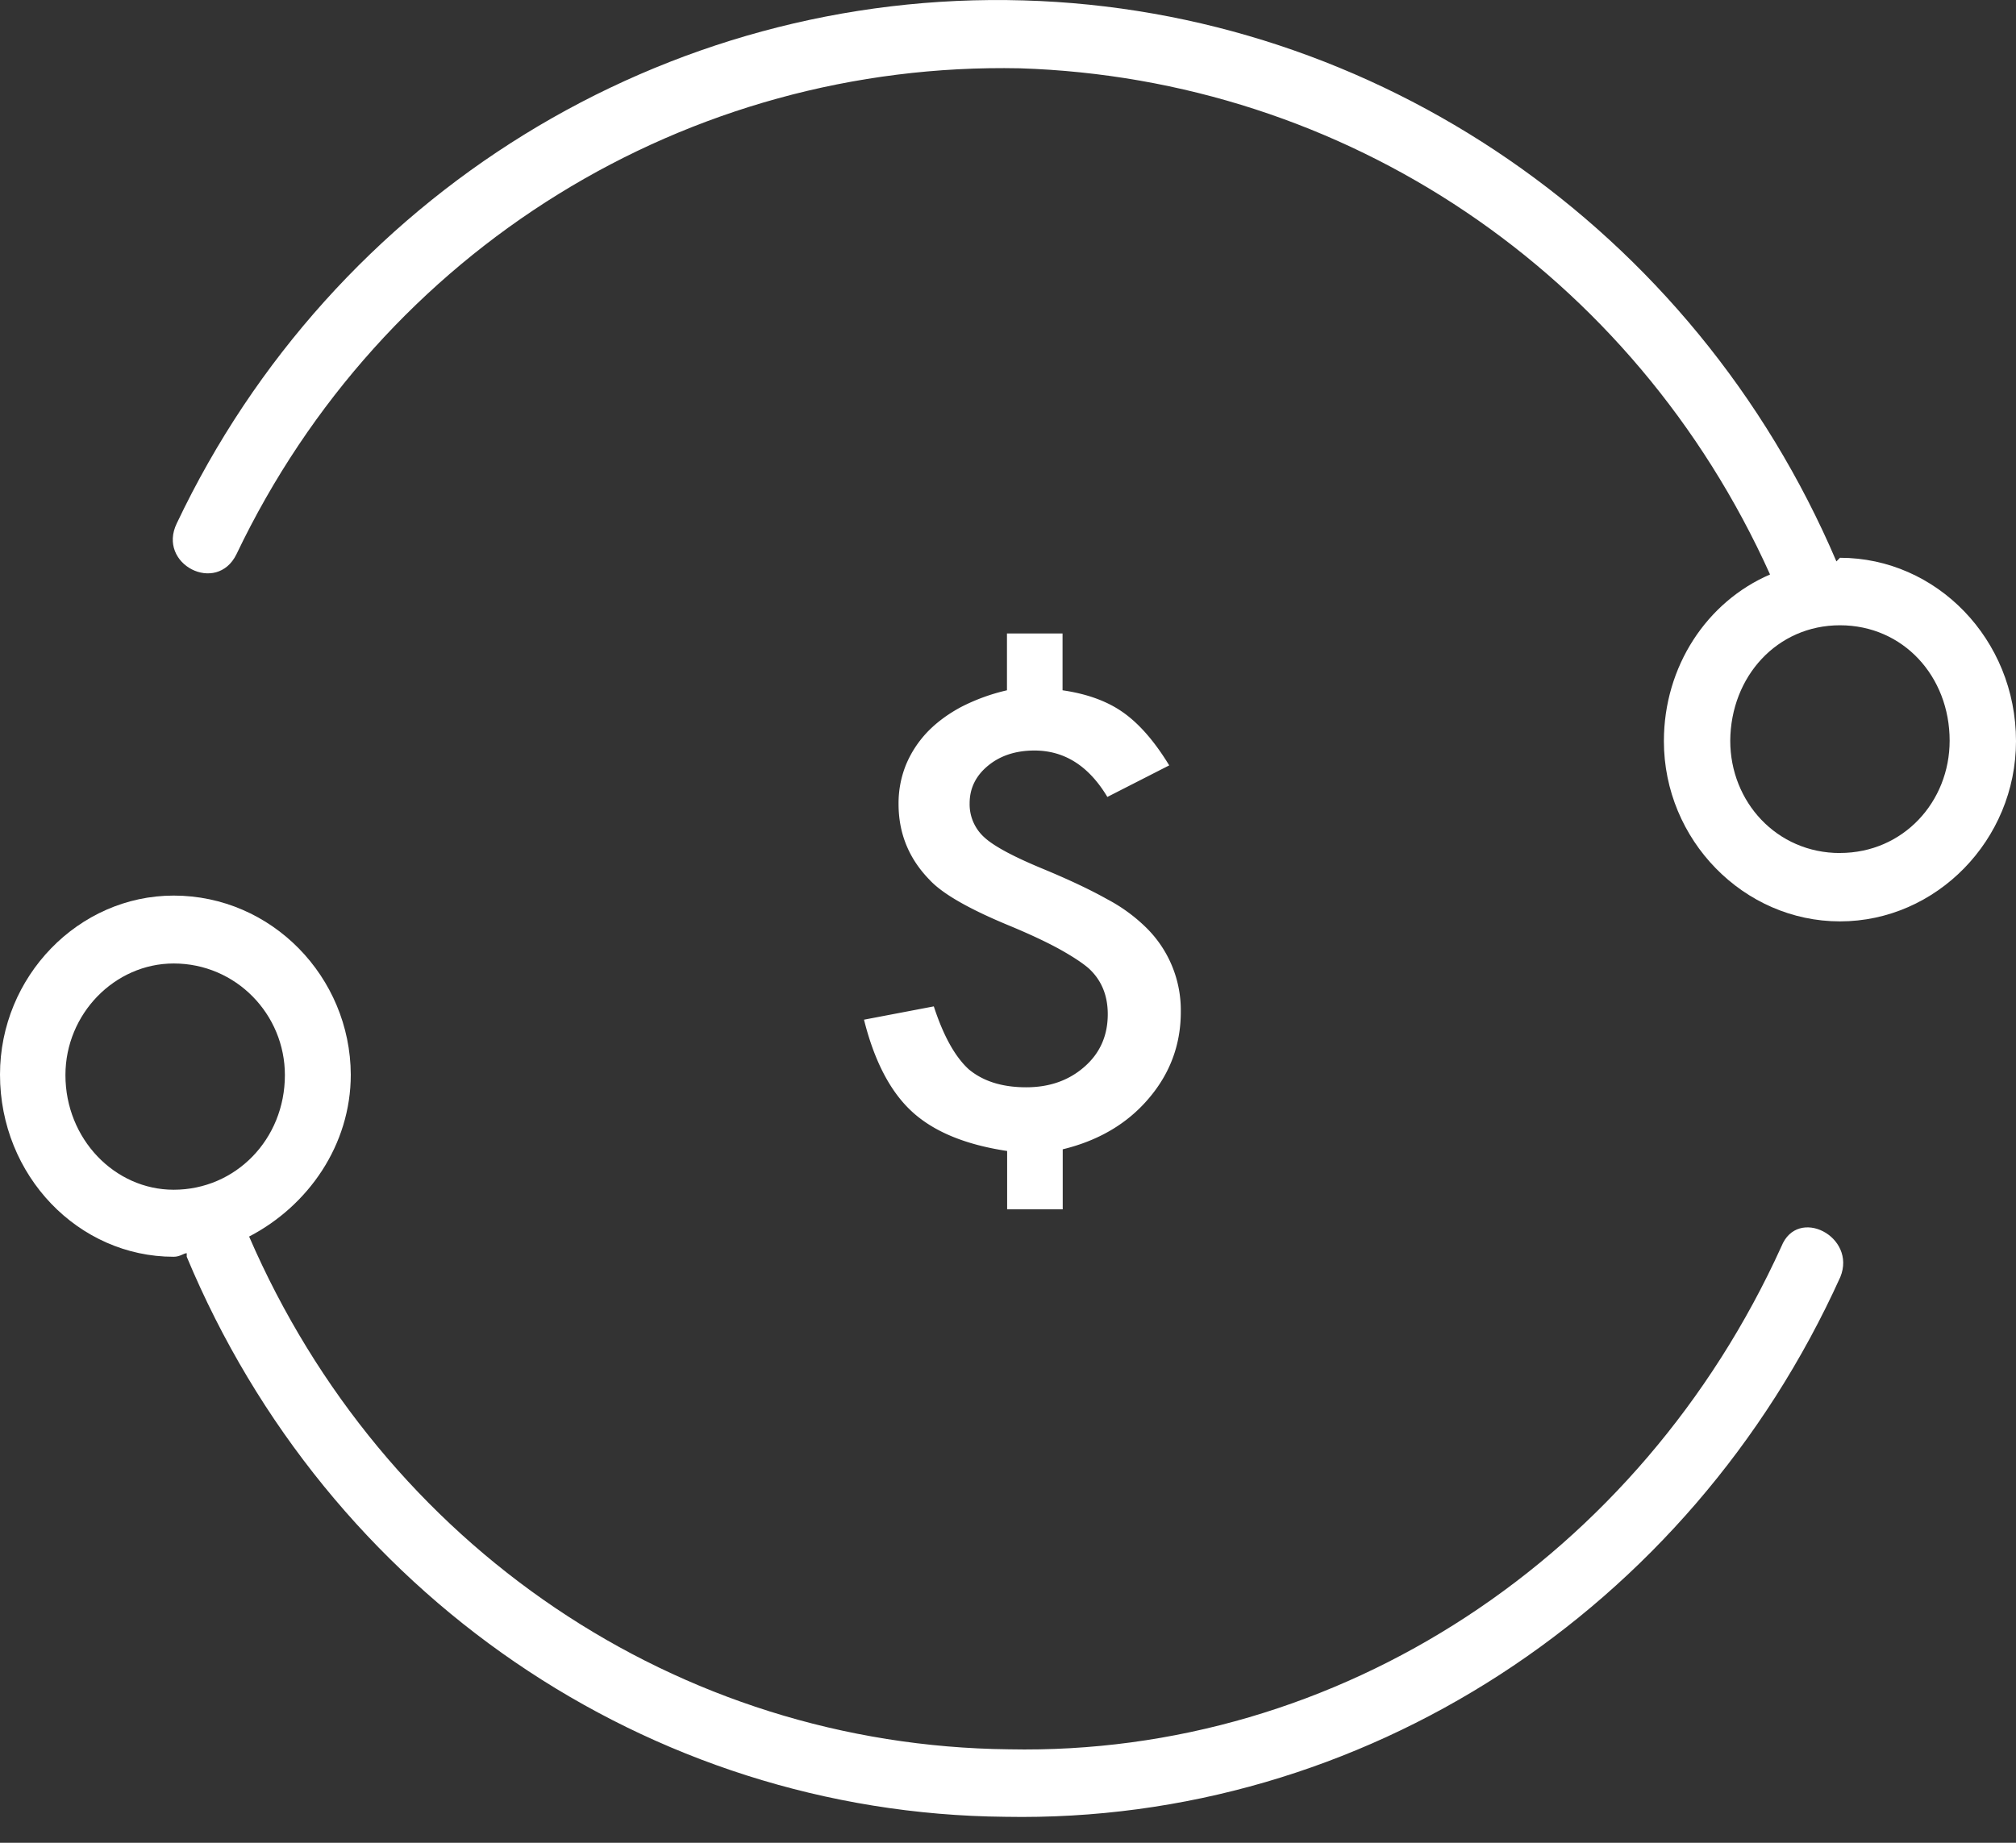
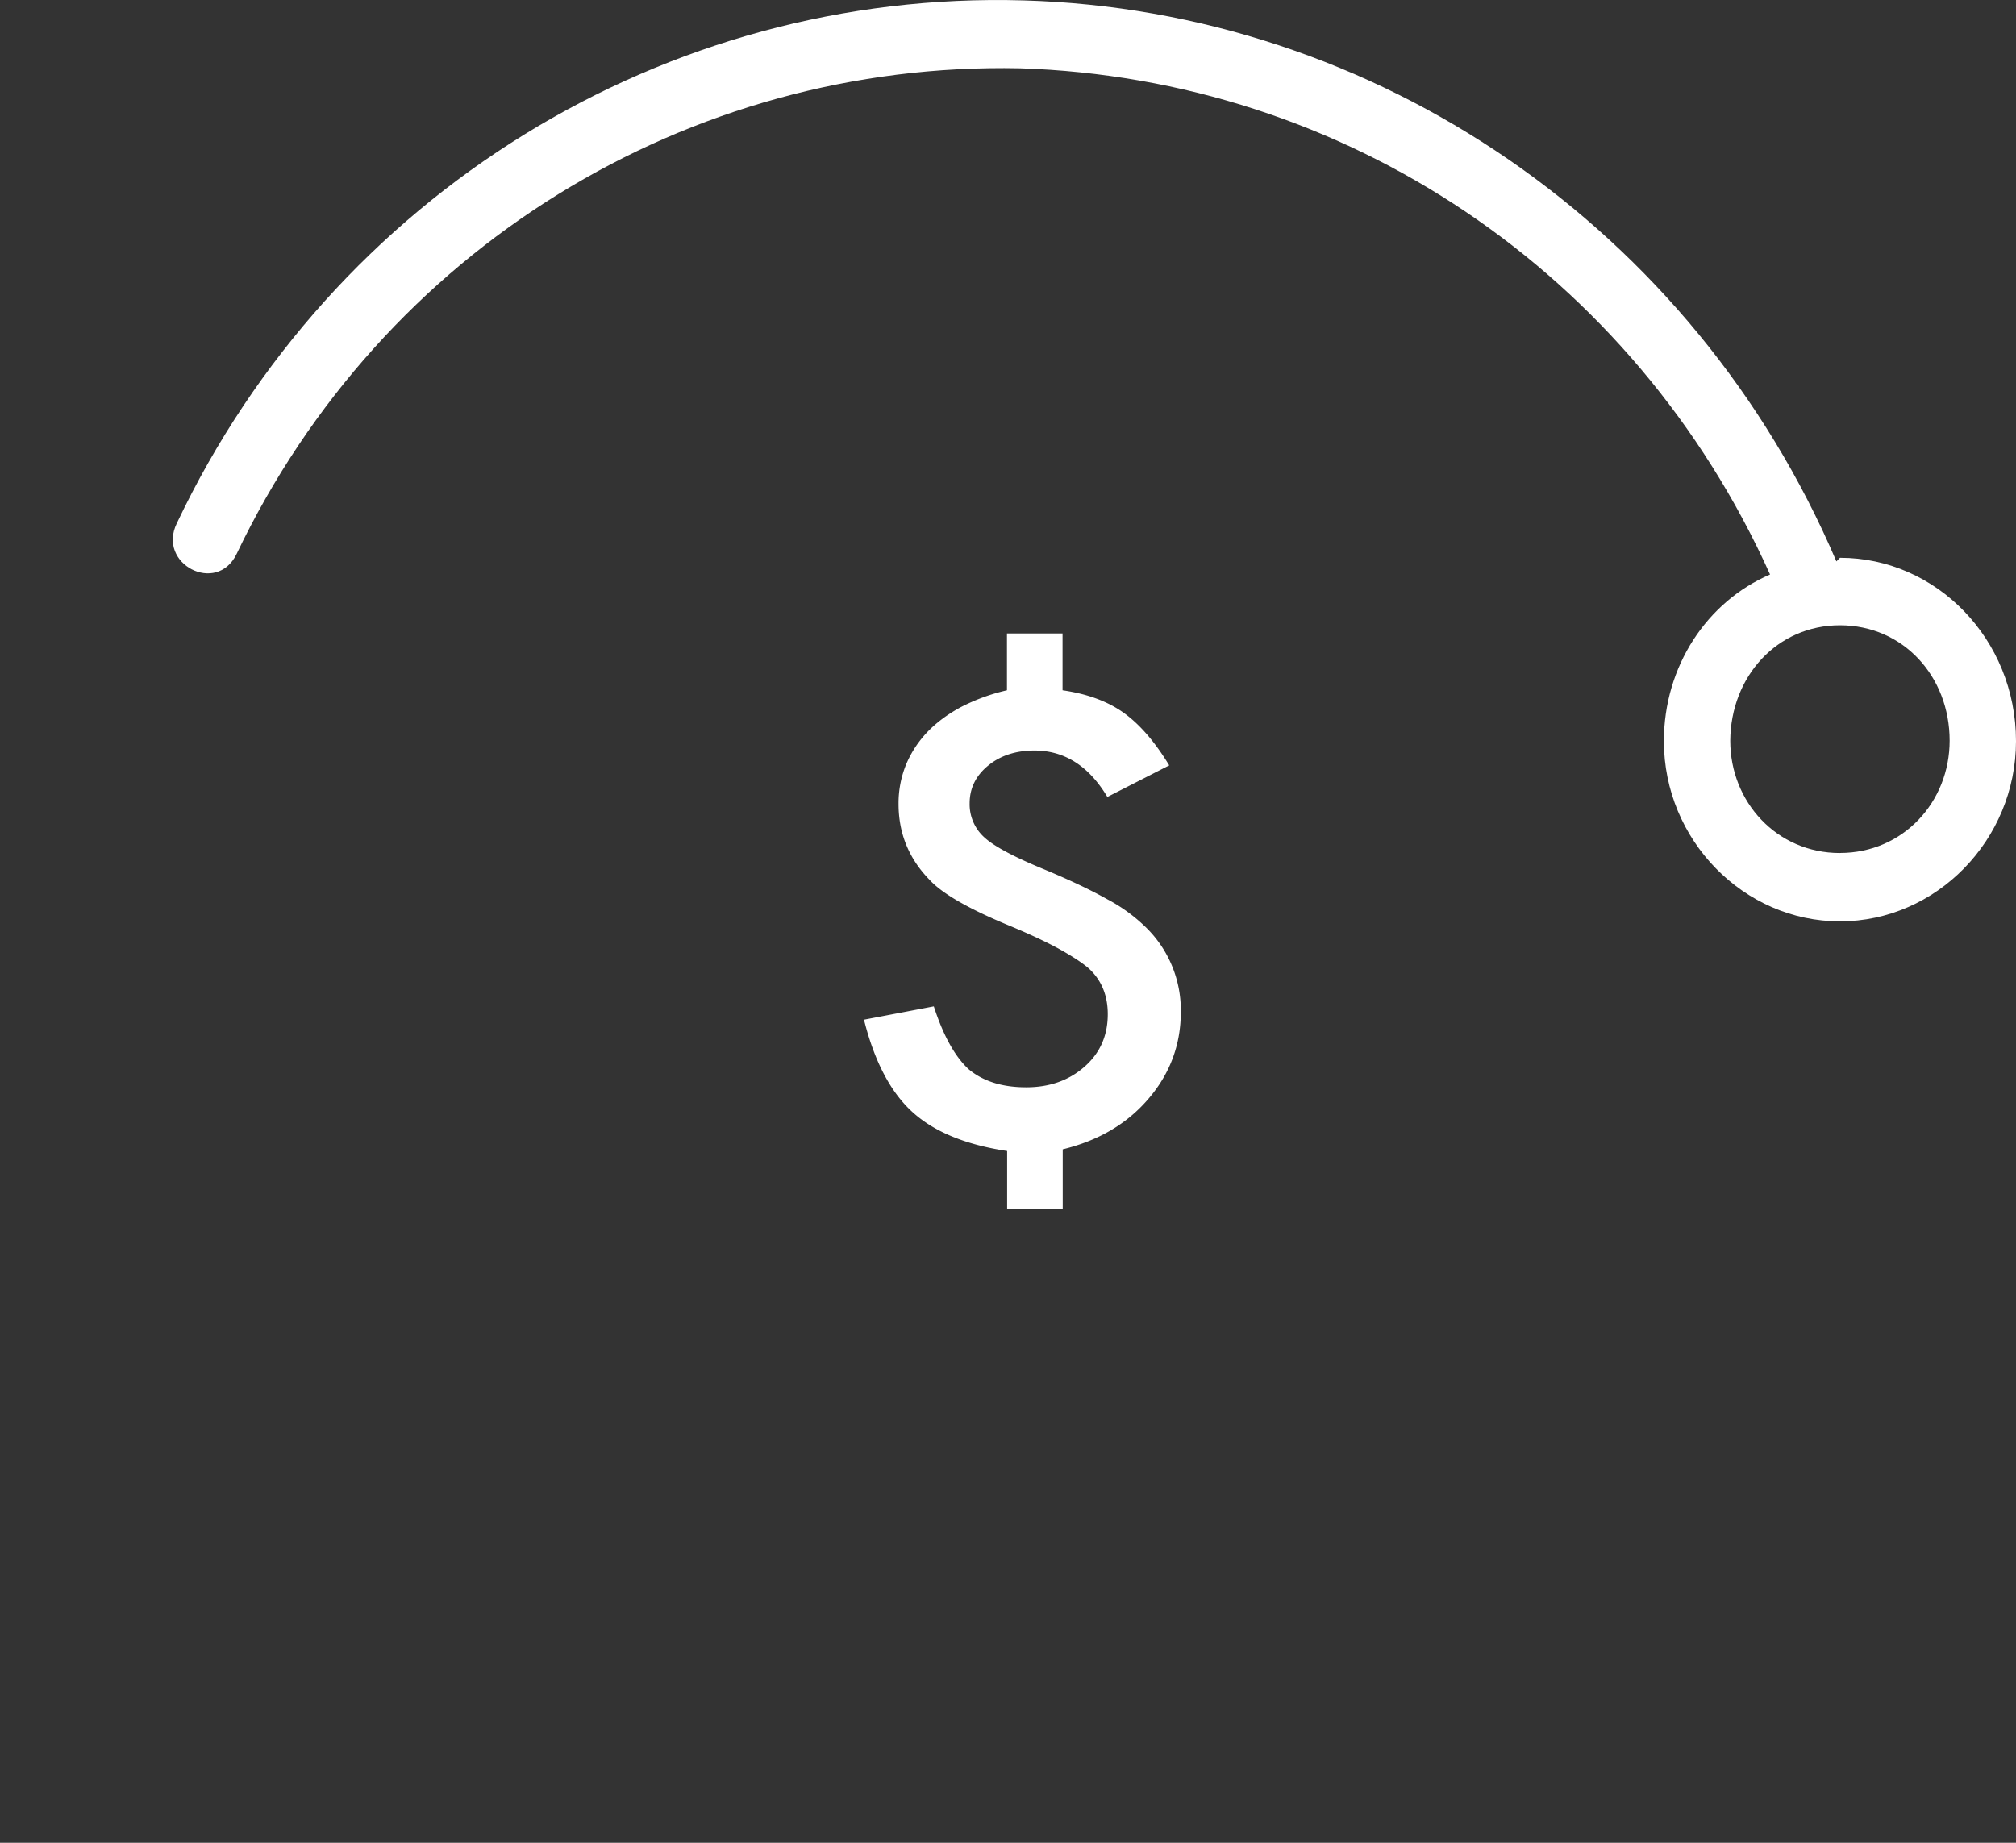
<svg xmlns="http://www.w3.org/2000/svg" width="35" height="32" viewBox="0 0 35 32">
  <rect x="0" y="0" width="35" height="32" fill="#333333" stroke="none" />
  <g id="White" stroke="none" stroke-width="1" fill="none" fill-rule="evenodd">
    <g id="Artboard-Copy" transform="translate(-119 -23)" fill="#FFF">
      <g id="balance-transfer" transform="translate(119 23)">
        <path d="M31.944 9.686l-.062.063C29.41 3.954 23.88.179 17.768.007 11.548-.174 5.78 3.372 3.069 9.088c-.345.708.692 1.243 1.037.535 2.534-5.308 7.84-8.555 13.6-8.437 5.645.18 10.659 3.538 13.024 8.79-1.098.473-1.843 1.597-1.843 2.894 0 1.714 1.382 3.13 3.057 3.13C33.618 16 35 14.584 35 12.87c0-1.769-1.382-3.184-3.056-3.184zm0 5.127c-1.099 0-1.905-.889-1.905-1.95.008-1.117.814-2.005 1.905-2.005 1.098 0 1.904.888 1.904 2.004 0 1.062-.806 1.95-1.904 1.95z" id="Fill-1" />
-         <path d="M30.927 21.645c-2.446 5.39-7.673 8.85-13.414 8.732-5.742-.062-10.855-3.515-13.188-8.904 1.023-.532 1.765-1.586 1.765-2.813-.008-1.694-1.371-3.108-3.075-3.108C1.363 15.552 0 16.958 0 18.66c0 1.758 1.363 3.164 3.015 3.164.113 0 .174-.062.227-.062v.062c2.446 5.859 8.014 9.67 14.21 9.725 6.196.117 11.877-3.578 14.498-9.373.288-.703-.742-1.235-1.023-.531zM3.015 20.66c-1.023 0-1.879-.882-1.879-1.991 0-1.063.856-1.938 1.879-1.938 1.083 0 1.931.883 1.931 1.938 0 1.116-.856 1.991-1.931 1.991z" id="Fill-3" />
        <path d="M19.222 15.615c-.29-.163-.658-.337-1.103-.522-.514-.212-.856-.394-1.025-.548a.772.772 0 01-.26-.595c0-.262.108-.48.32-.654.212-.175.482-.263.805-.263.522 0 .944.268 1.266.806l1.074-.548c-.25-.41-.512-.713-.788-.911-.276-.199-.63-.33-1.064-.393V11h-.965v.987a3.402 3.402 0 00-.8.292c-.23.124-.428.271-.589.44-.159.17-.28.358-.366.566a1.784 1.784 0 00-.127.676c0 .51.179.948.535 1.314.224.245.693.513 1.405.806.345.144.63.278.852.4.222.124.39.233.504.33.224.203.336.47.336.801 0 .372-.135.676-.403.911-.272.24-.61.358-1.013.358-.415 0-.748-.104-.998-.313-.238-.218-.44-.582-.606-1.092L15 17.707c.18.722.46 1.255.837 1.6.378.346.928.572 1.648.68V21h.965v-1.042c.621-.151 1.117-.443 1.487-.876.375-.436.563-.94.563-1.51a2.01 2.01 0 00-.623-1.485 2.878 2.878 0 00-.655-.472z" id="Fill-6" />
      </g>
    </g>
  </g>
</svg>